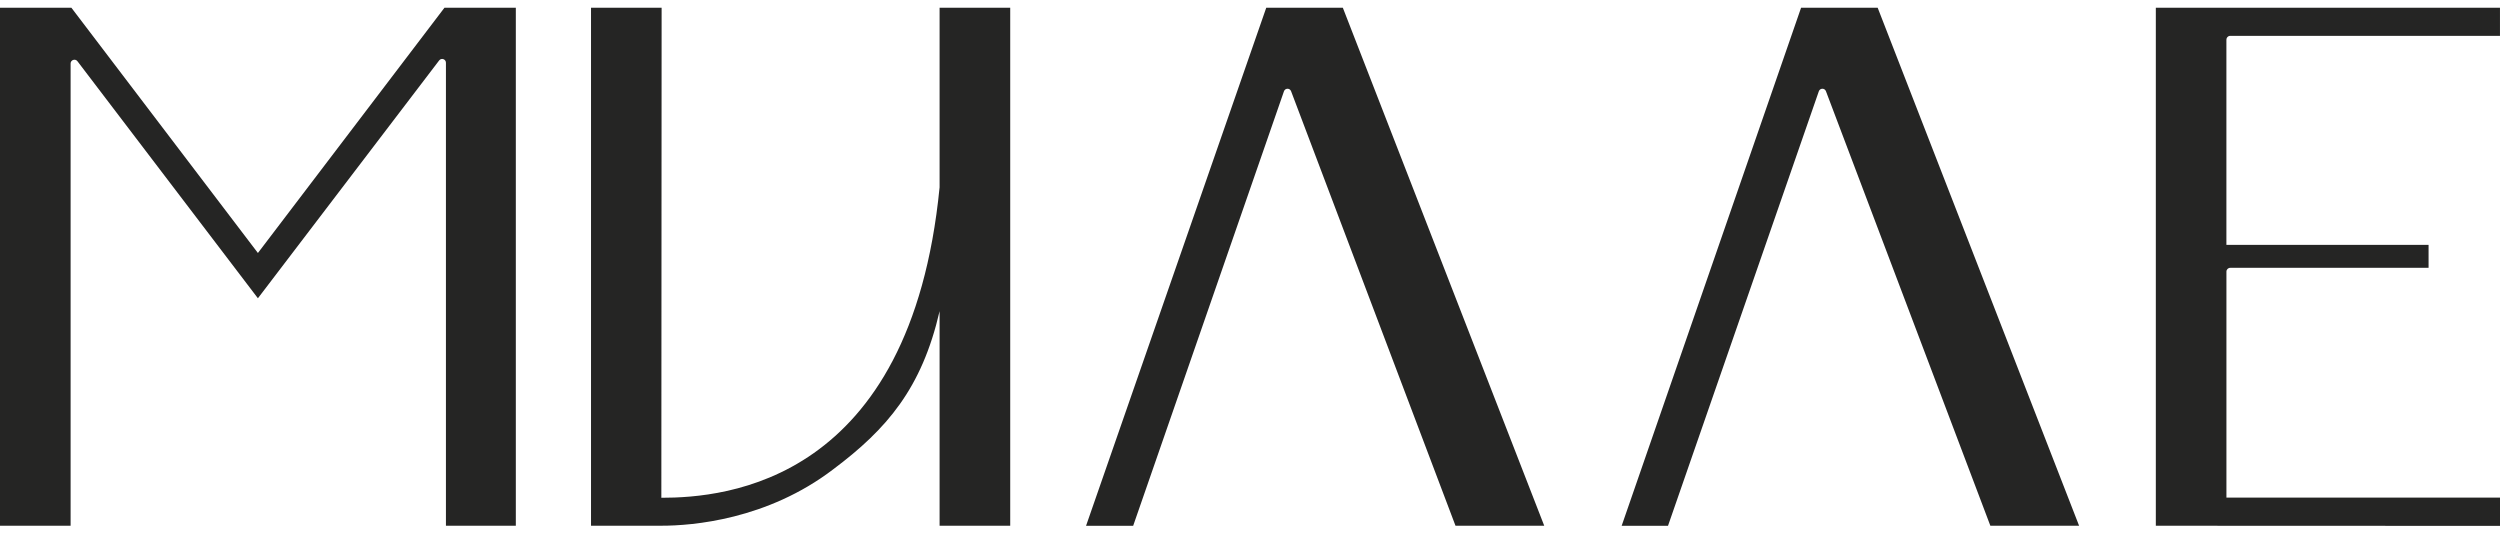
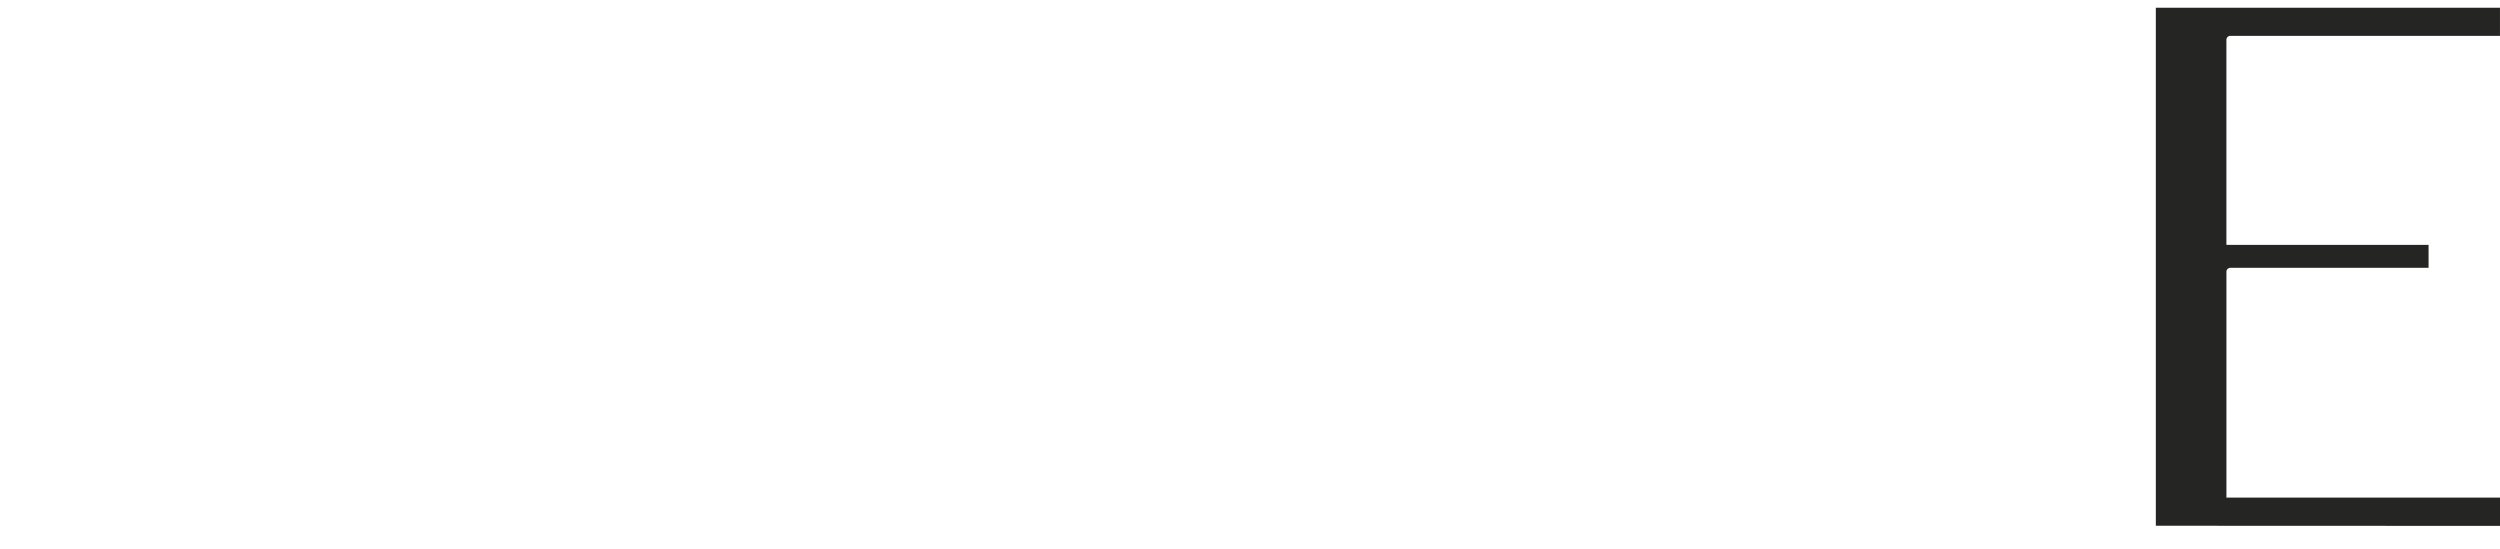
<svg xmlns="http://www.w3.org/2000/svg" width="91" height="20" viewBox="0 0 91 20" fill="none">
-   <path d="M46.092 0.281H48.879L56.21 19.137H52.98L46.995 3.319C46.95 3.199 46.778 3.201 46.736 3.323L41.247 19.14H39.532L46.092 0.28V0.281Z" fill="#252524" />
-   <path d="M0.001 0.281H2.598L9.388 9.209L16.179 0.281H18.776V19.137H16.232V2.284C16.232 2.152 16.065 2.095 15.985 2.2L9.388 10.857L2.819 2.229C2.739 2.123 2.57 2.18 2.57 2.312V19.137H0V0.281H0.001Z" fill="#252524" />
-   <path d="M21.513 19.137V0.281H24.083L24.073 18.119C26.4 18.119 33.144 17.566 34.201 6.818V0.281H36.772V19.137H34.201V11.327C33.552 14.141 32.281 15.62 30.333 17.08C27.925 18.92 25.193 19.136 24.083 19.136H21.513V19.137Z" fill="#252524" />
  <path d="M78.471 0.281H90.999V1.305H81.179C81.102 1.305 81.041 1.368 81.041 1.443V8.913H88.4V9.749H81.18C81.103 9.749 81.042 9.811 81.042 9.887V18.113H91V19.142L78.472 19.137V0.281H78.471Z" fill="#252524" />
-   <path d="M65.561 0.281H68.347L75.679 19.137H72.449L66.464 3.319C66.418 3.199 66.247 3.201 66.205 3.323L60.715 19.14H59.028L65.56 0.28L65.561 0.281Z" fill="#252524" />
</svg>